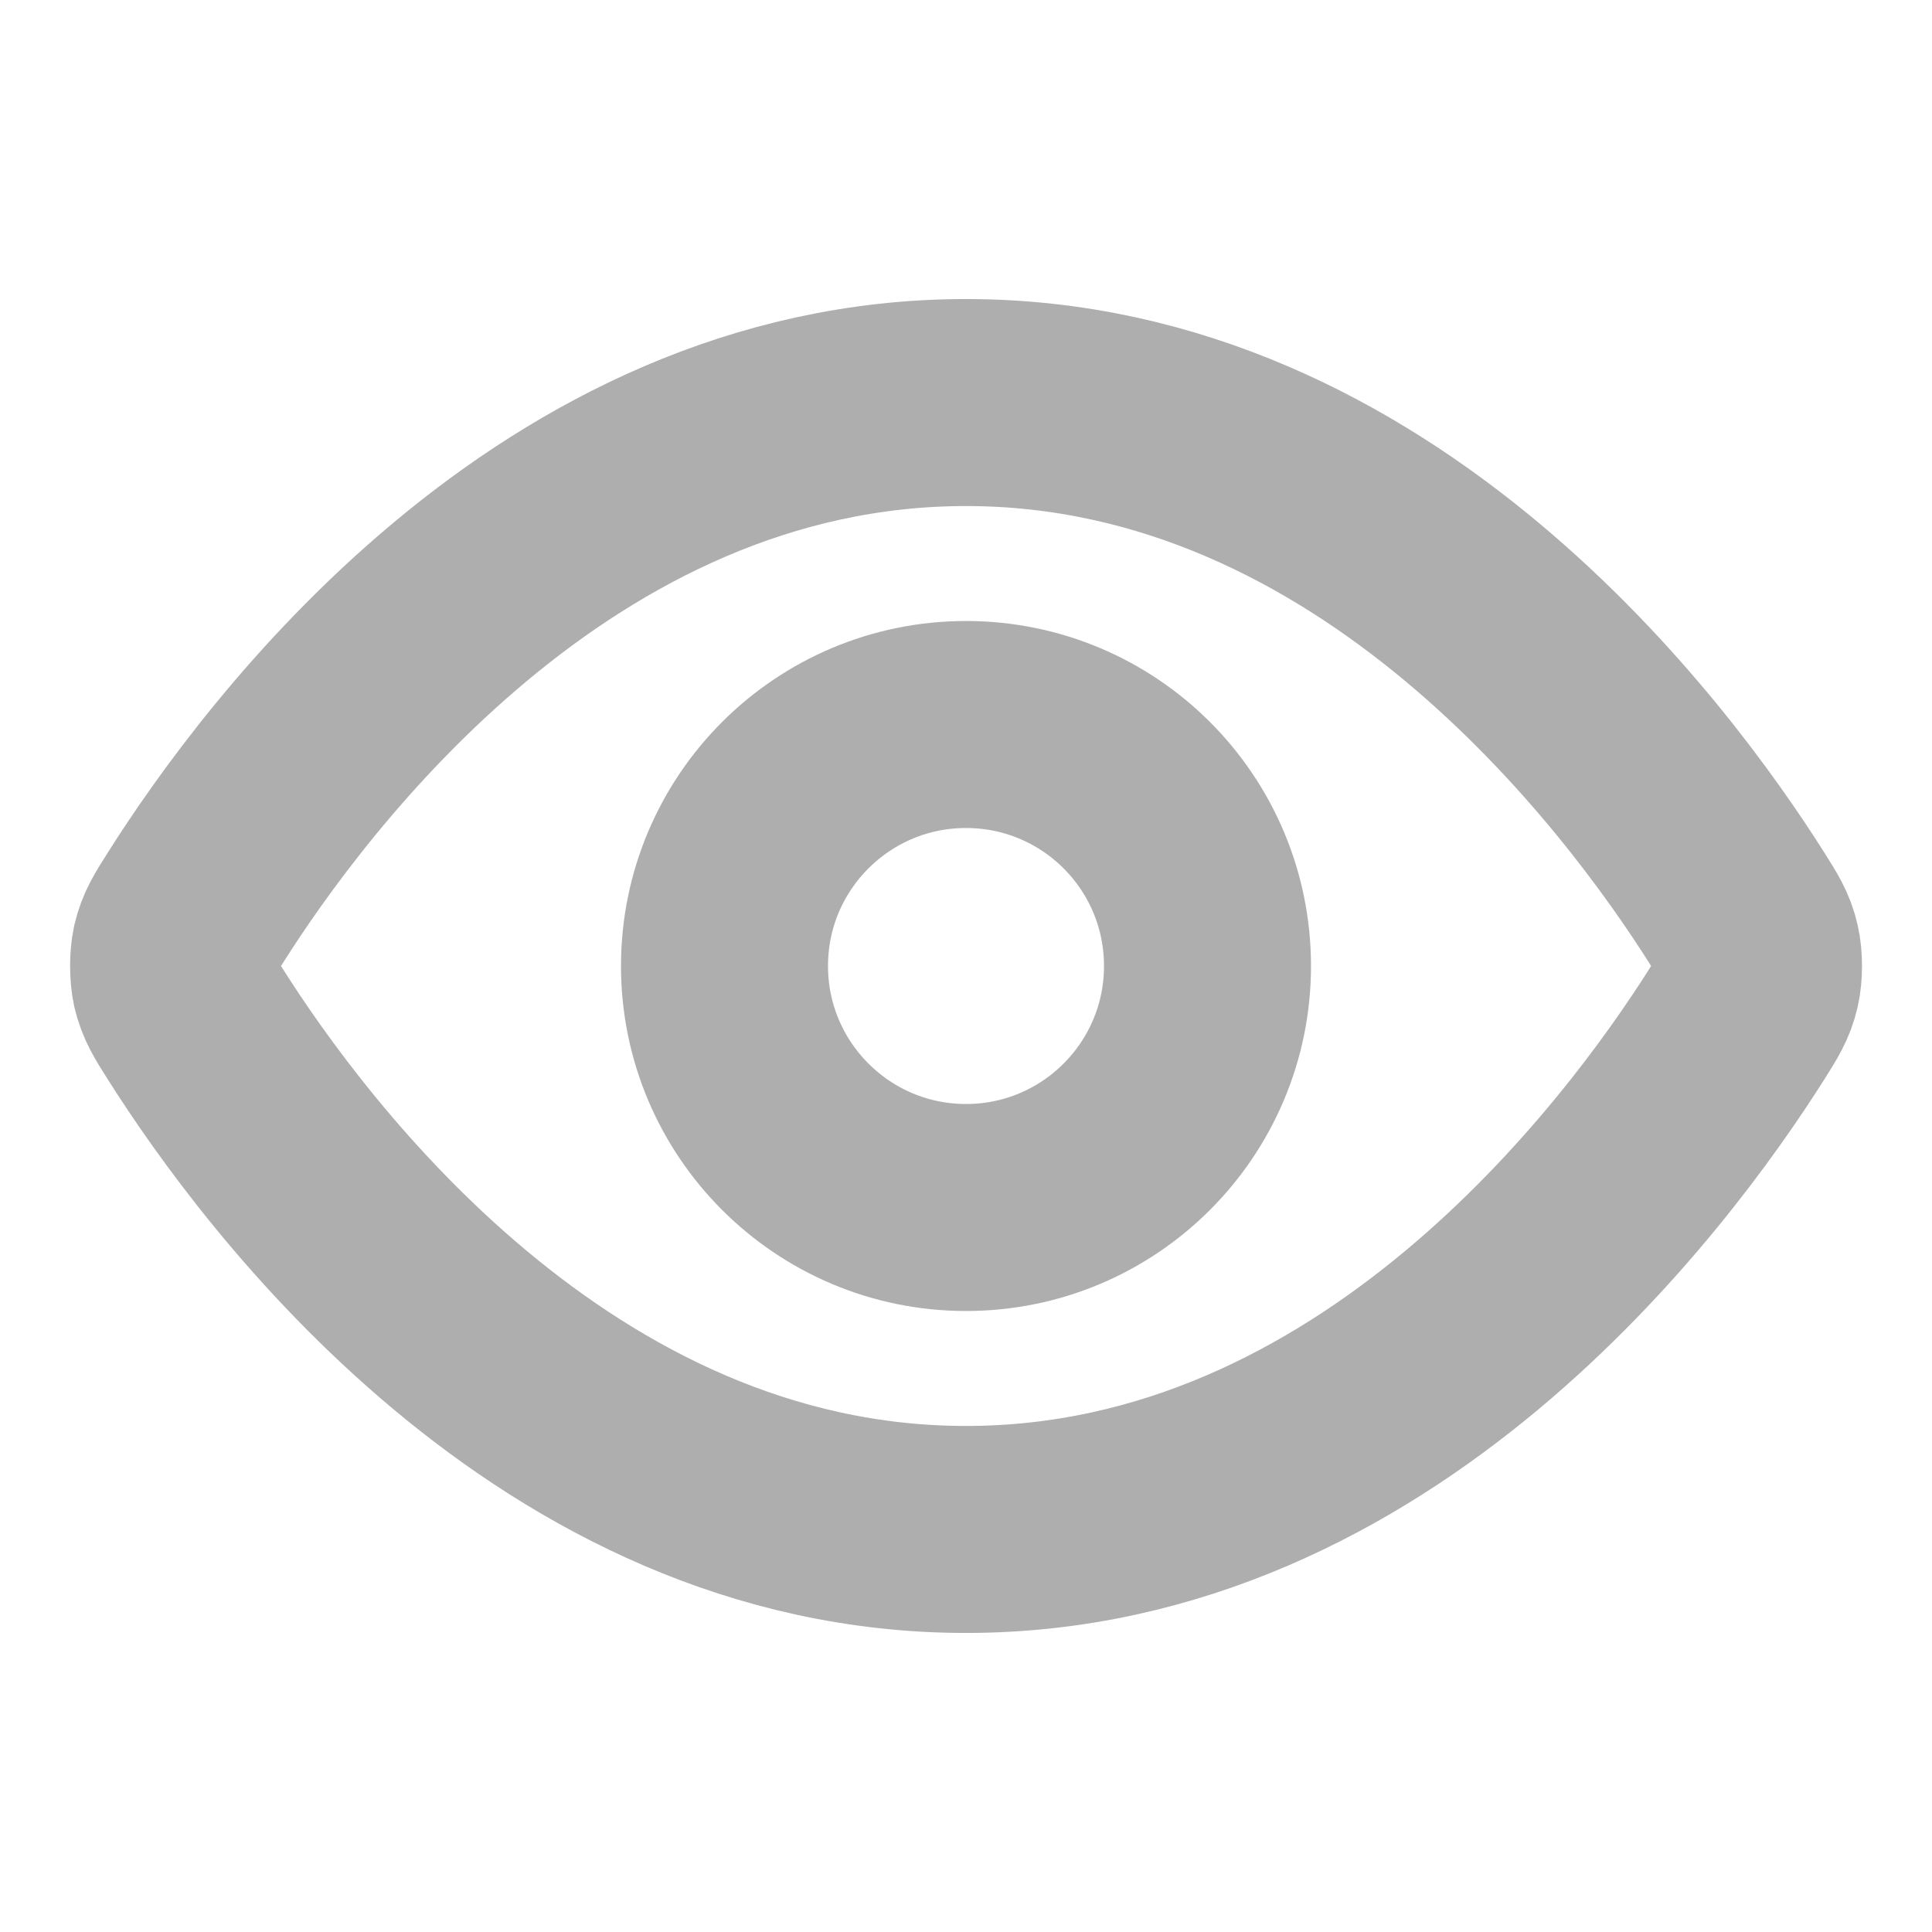
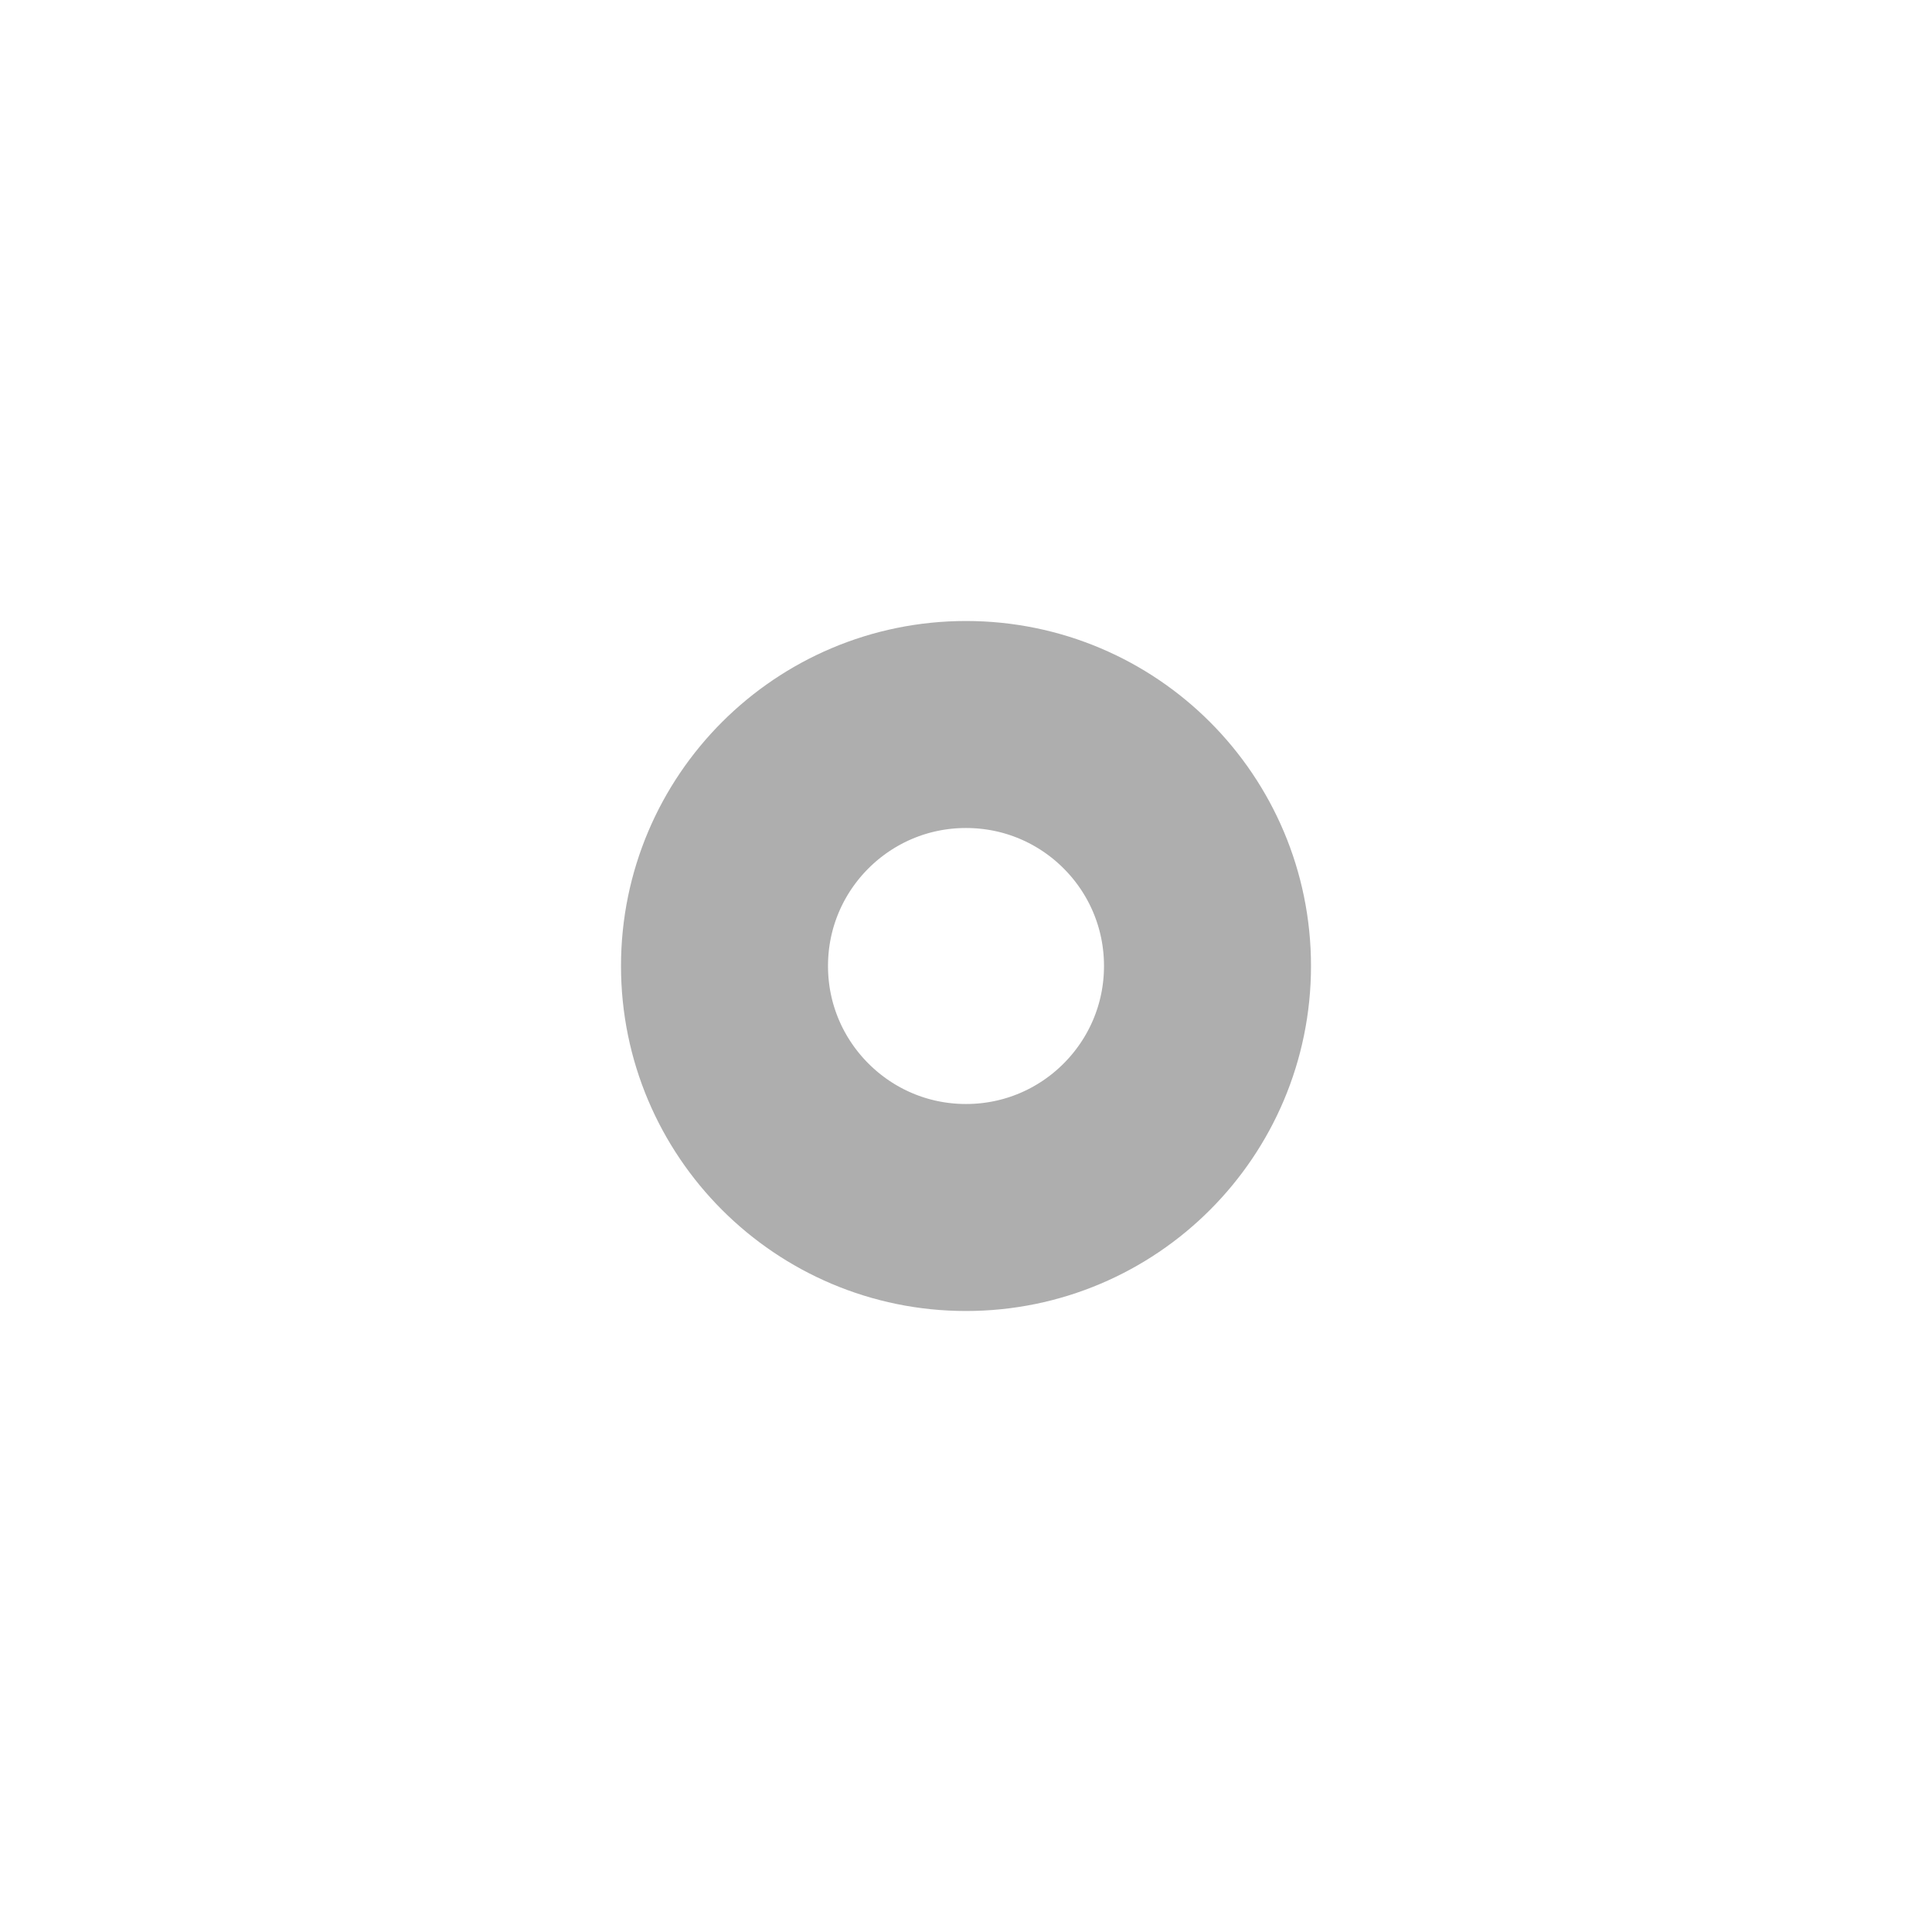
<svg xmlns="http://www.w3.org/2000/svg" width="14" height="14" viewBox="0 0 14 14" fill="none">
  <g id="eye">
    <g id="Icon">
-       <path d="M1.412 7.416C1.332 7.29 1.293 7.227 1.27 7.13C1.254 7.057 1.254 6.942 1.27 6.87C1.293 6.772 1.332 6.71 1.412 6.584C2.068 5.544 4.022 2.917 7 2.917C9.978 2.917 11.932 5.544 12.589 6.584C12.668 6.71 12.708 6.772 12.73 6.87C12.747 6.942 12.747 7.057 12.73 7.13C12.708 7.227 12.668 7.29 12.589 7.416C11.932 8.455 9.978 11.083 7 11.083C4.022 11.083 2.068 8.455 1.412 7.416Z" stroke="#AEAEAE" stroke-width="1.5" stroke-linecap="round" stroke-linejoin="round" />
      <path d="M7 8.75C7.967 8.75 8.75 7.966 8.75 7C8.75 6.033 7.967 5.25 7 5.25C6.034 5.25 5.25 6.033 5.25 7C5.25 7.966 6.034 8.75 7 8.75Z" stroke="#AEAEAE" stroke-width="1.5" stroke-linecap="round" stroke-linejoin="round" />
    </g>
  </g>
</svg>